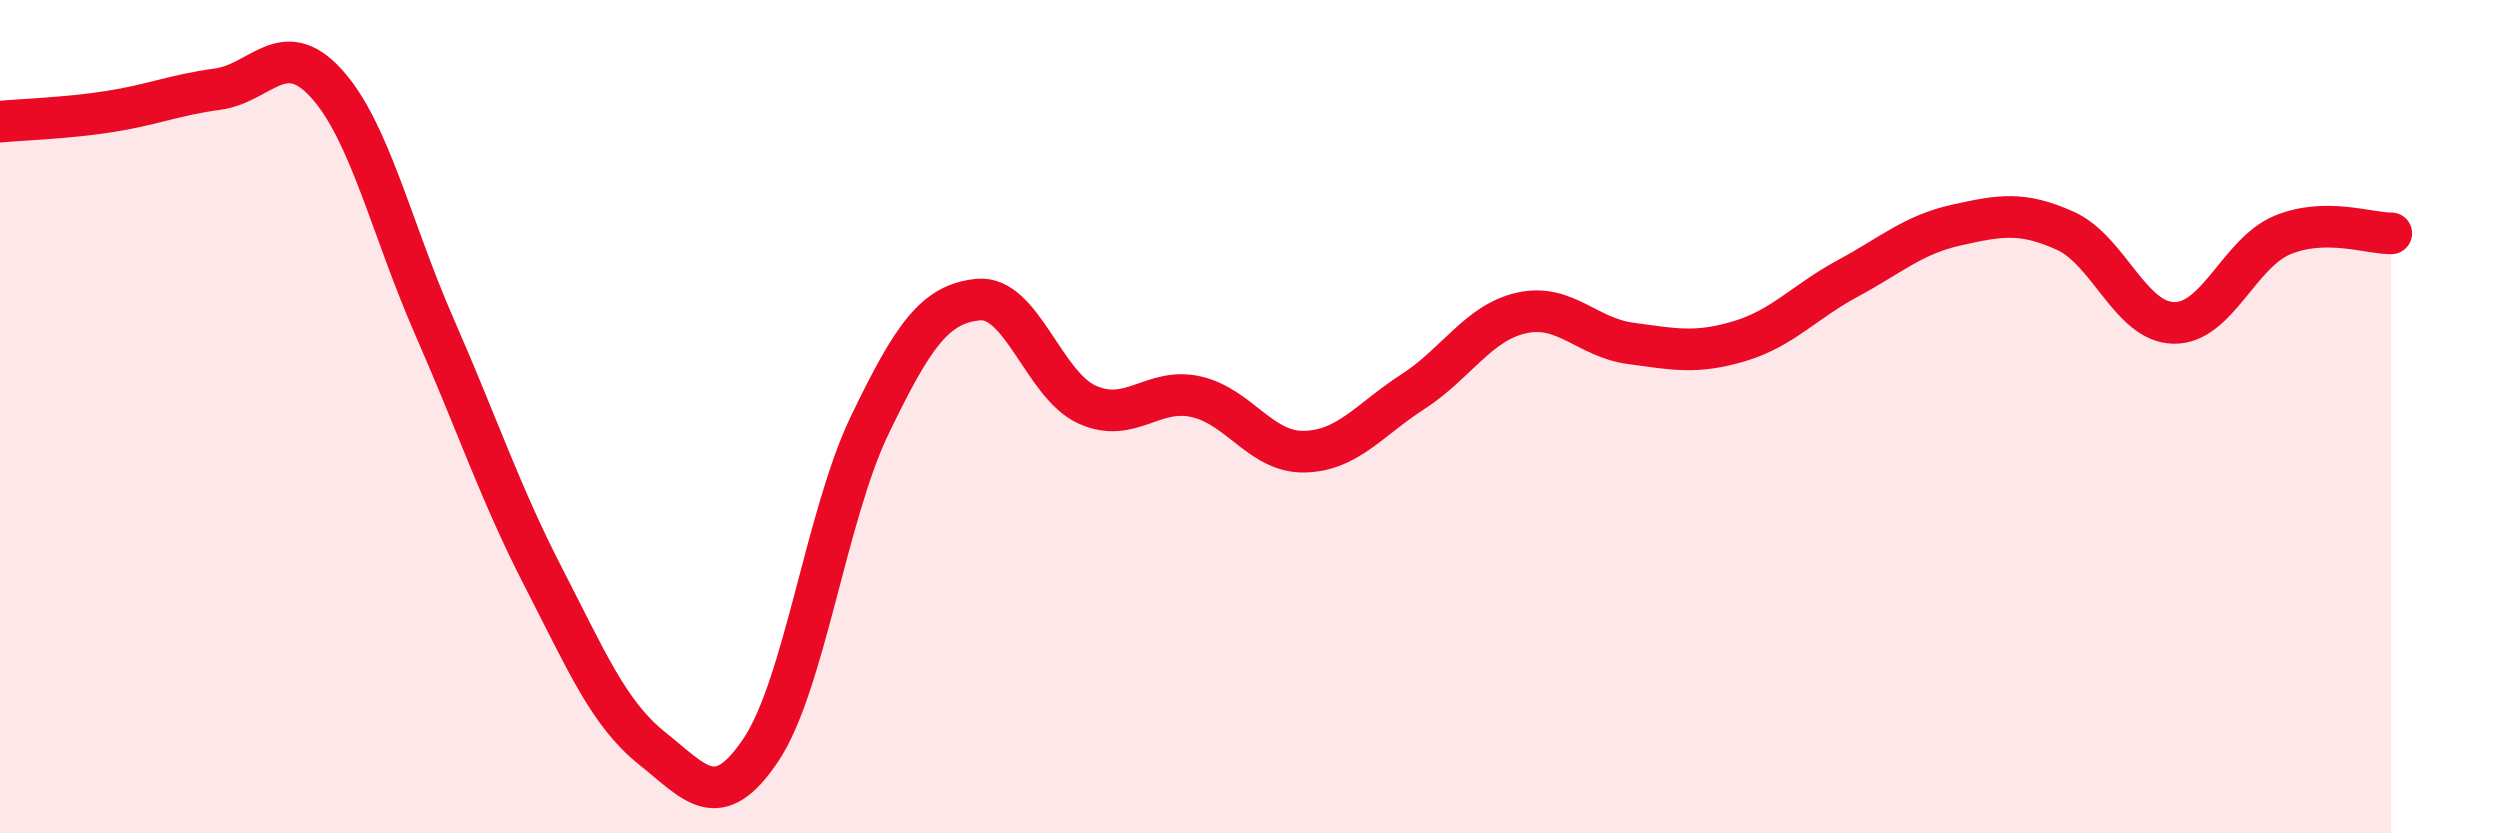
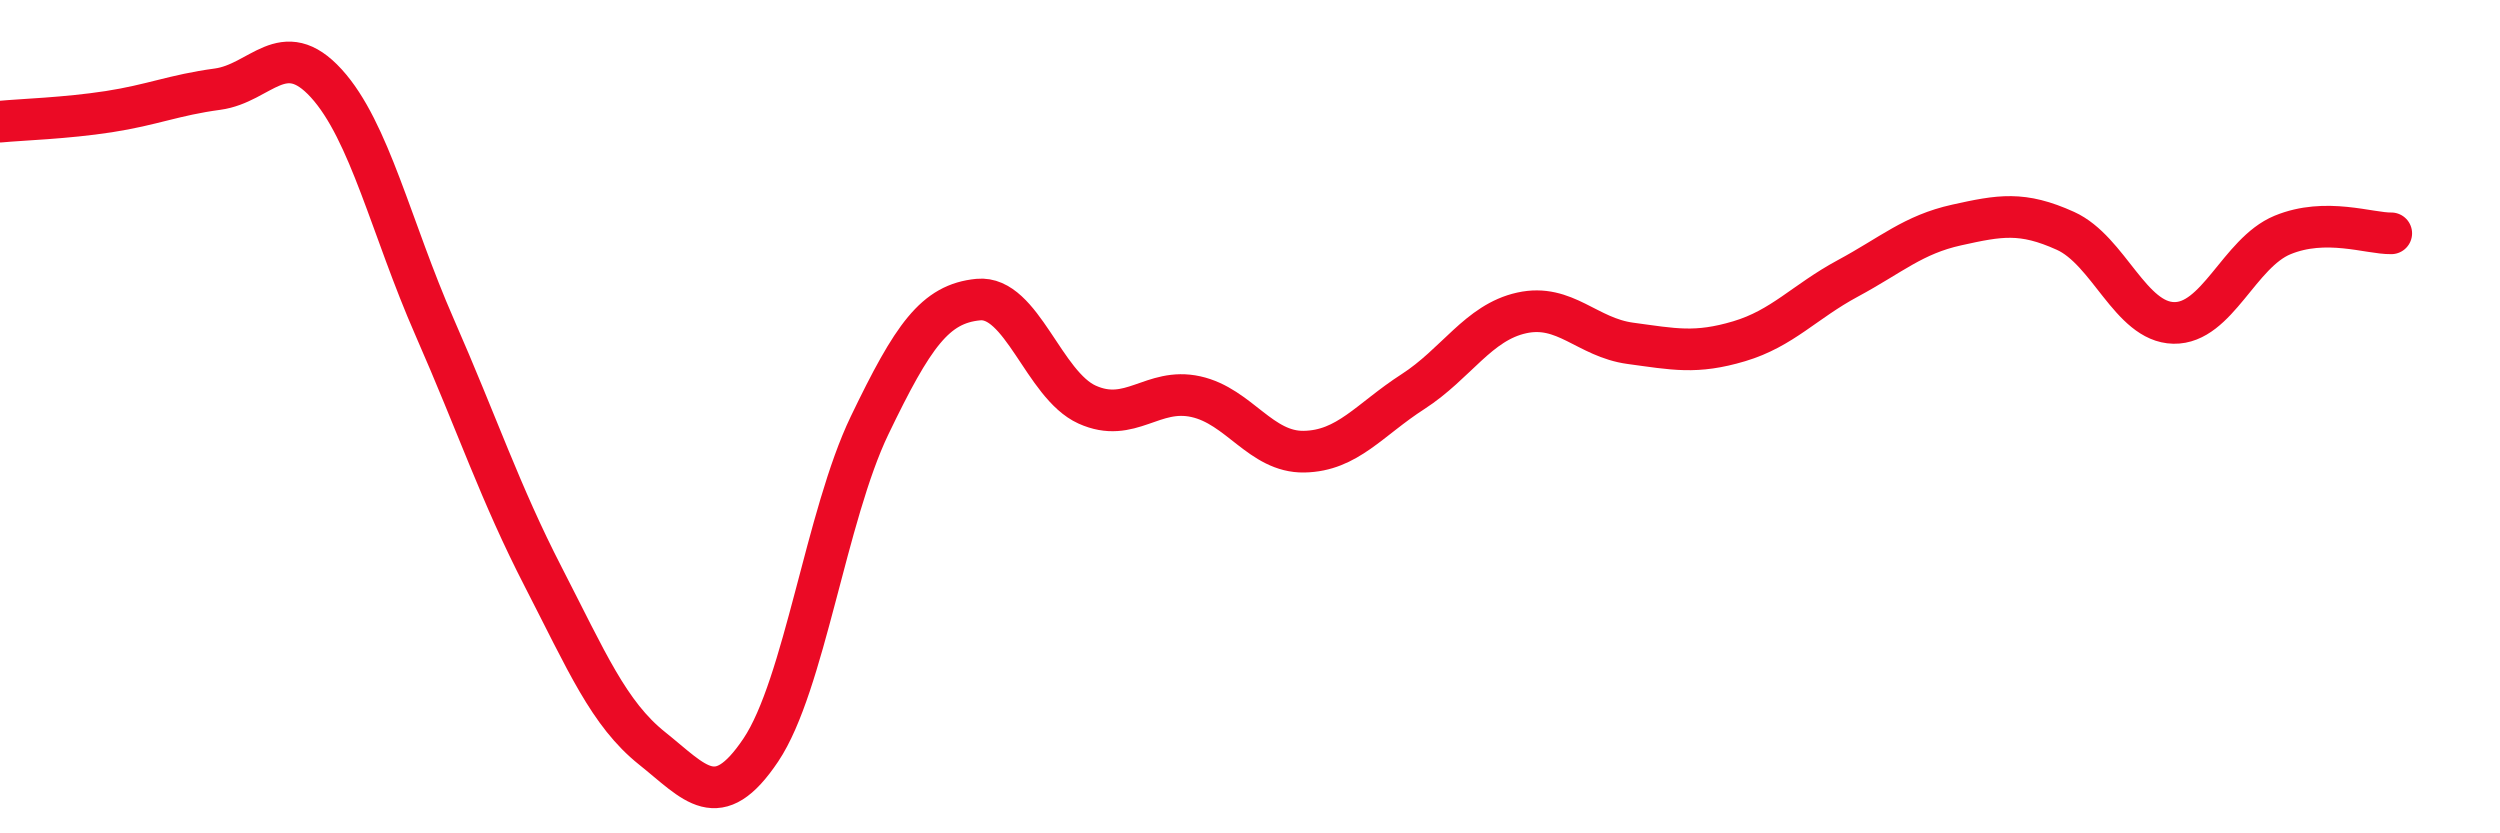
<svg xmlns="http://www.w3.org/2000/svg" width="60" height="20" viewBox="0 0 60 20">
-   <path d="M 0,2.92 C 0.52,2.87 1.57,2.84 2.61,2.68 C 3.65,2.52 4.18,2.28 5.22,2.14 C 6.26,2 6.79,0.86 7.83,2 C 8.87,3.14 9.39,5.48 10.43,7.85 C 11.47,10.22 12,11.83 13.04,13.85 C 14.08,15.87 14.61,17.13 15.65,17.96 C 16.69,18.79 17.22,19.55 18.26,18 C 19.3,16.45 19.83,12.37 20.87,10.21 C 21.91,8.05 22.44,7.29 23.48,7.19 C 24.52,7.09 25.05,9.24 26.09,9.71 C 27.13,10.18 27.66,9.29 28.7,9.52 C 29.74,9.75 30.26,10.86 31.3,10.84 C 32.34,10.82 32.87,10.07 33.91,9.4 C 34.95,8.73 35.48,7.74 36.52,7.51 C 37.56,7.28 38.09,8.1 39.13,8.24 C 40.17,8.38 40.7,8.5 41.74,8.19 C 42.78,7.88 43.31,7.24 44.35,6.68 C 45.39,6.12 45.92,5.63 46.96,5.4 C 48,5.17 48.53,5.07 49.57,5.54 C 50.61,6.01 51.13,7.73 52.17,7.75 C 53.21,7.77 53.74,6.07 54.78,5.64 C 55.82,5.21 56.87,5.61 57.39,5.6L57.39 20L0 20Z" fill="#EB0A25" opacity="0.1" stroke-linecap="round" stroke-linejoin="round" />
  <path d="M 0,2.92 C 0.52,2.87 1.57,2.84 2.61,2.68 C 3.65,2.52 4.18,2.28 5.22,2.14 C 6.26,2 6.79,0.86 7.83,2 C 8.87,3.14 9.39,5.48 10.43,7.85 C 11.47,10.22 12,11.83 13.04,13.85 C 14.08,15.87 14.61,17.13 15.65,17.96 C 16.69,18.79 17.22,19.55 18.26,18 C 19.3,16.45 19.83,12.37 20.87,10.21 C 21.91,8.05 22.44,7.29 23.48,7.19 C 24.52,7.09 25.05,9.24 26.09,9.71 C 27.13,10.18 27.66,9.29 28.7,9.52 C 29.74,9.75 30.26,10.86 31.3,10.84 C 32.34,10.82 32.87,10.07 33.91,9.4 C 34.95,8.73 35.48,7.74 36.52,7.51 C 37.56,7.28 38.09,8.1 39.13,8.24 C 40.17,8.38 40.7,8.5 41.74,8.19 C 42.78,7.88 43.31,7.24 44.35,6.68 C 45.39,6.12 45.92,5.63 46.96,5.4 C 48,5.17 48.53,5.07 49.57,5.54 C 50.61,6.01 51.13,7.73 52.17,7.75 C 53.21,7.77 53.74,6.07 54.78,5.64 C 55.82,5.21 56.87,5.61 57.39,5.6" stroke="#EB0A25" stroke-width="1" fill="none" stroke-linecap="round" stroke-linejoin="round" />
</svg>